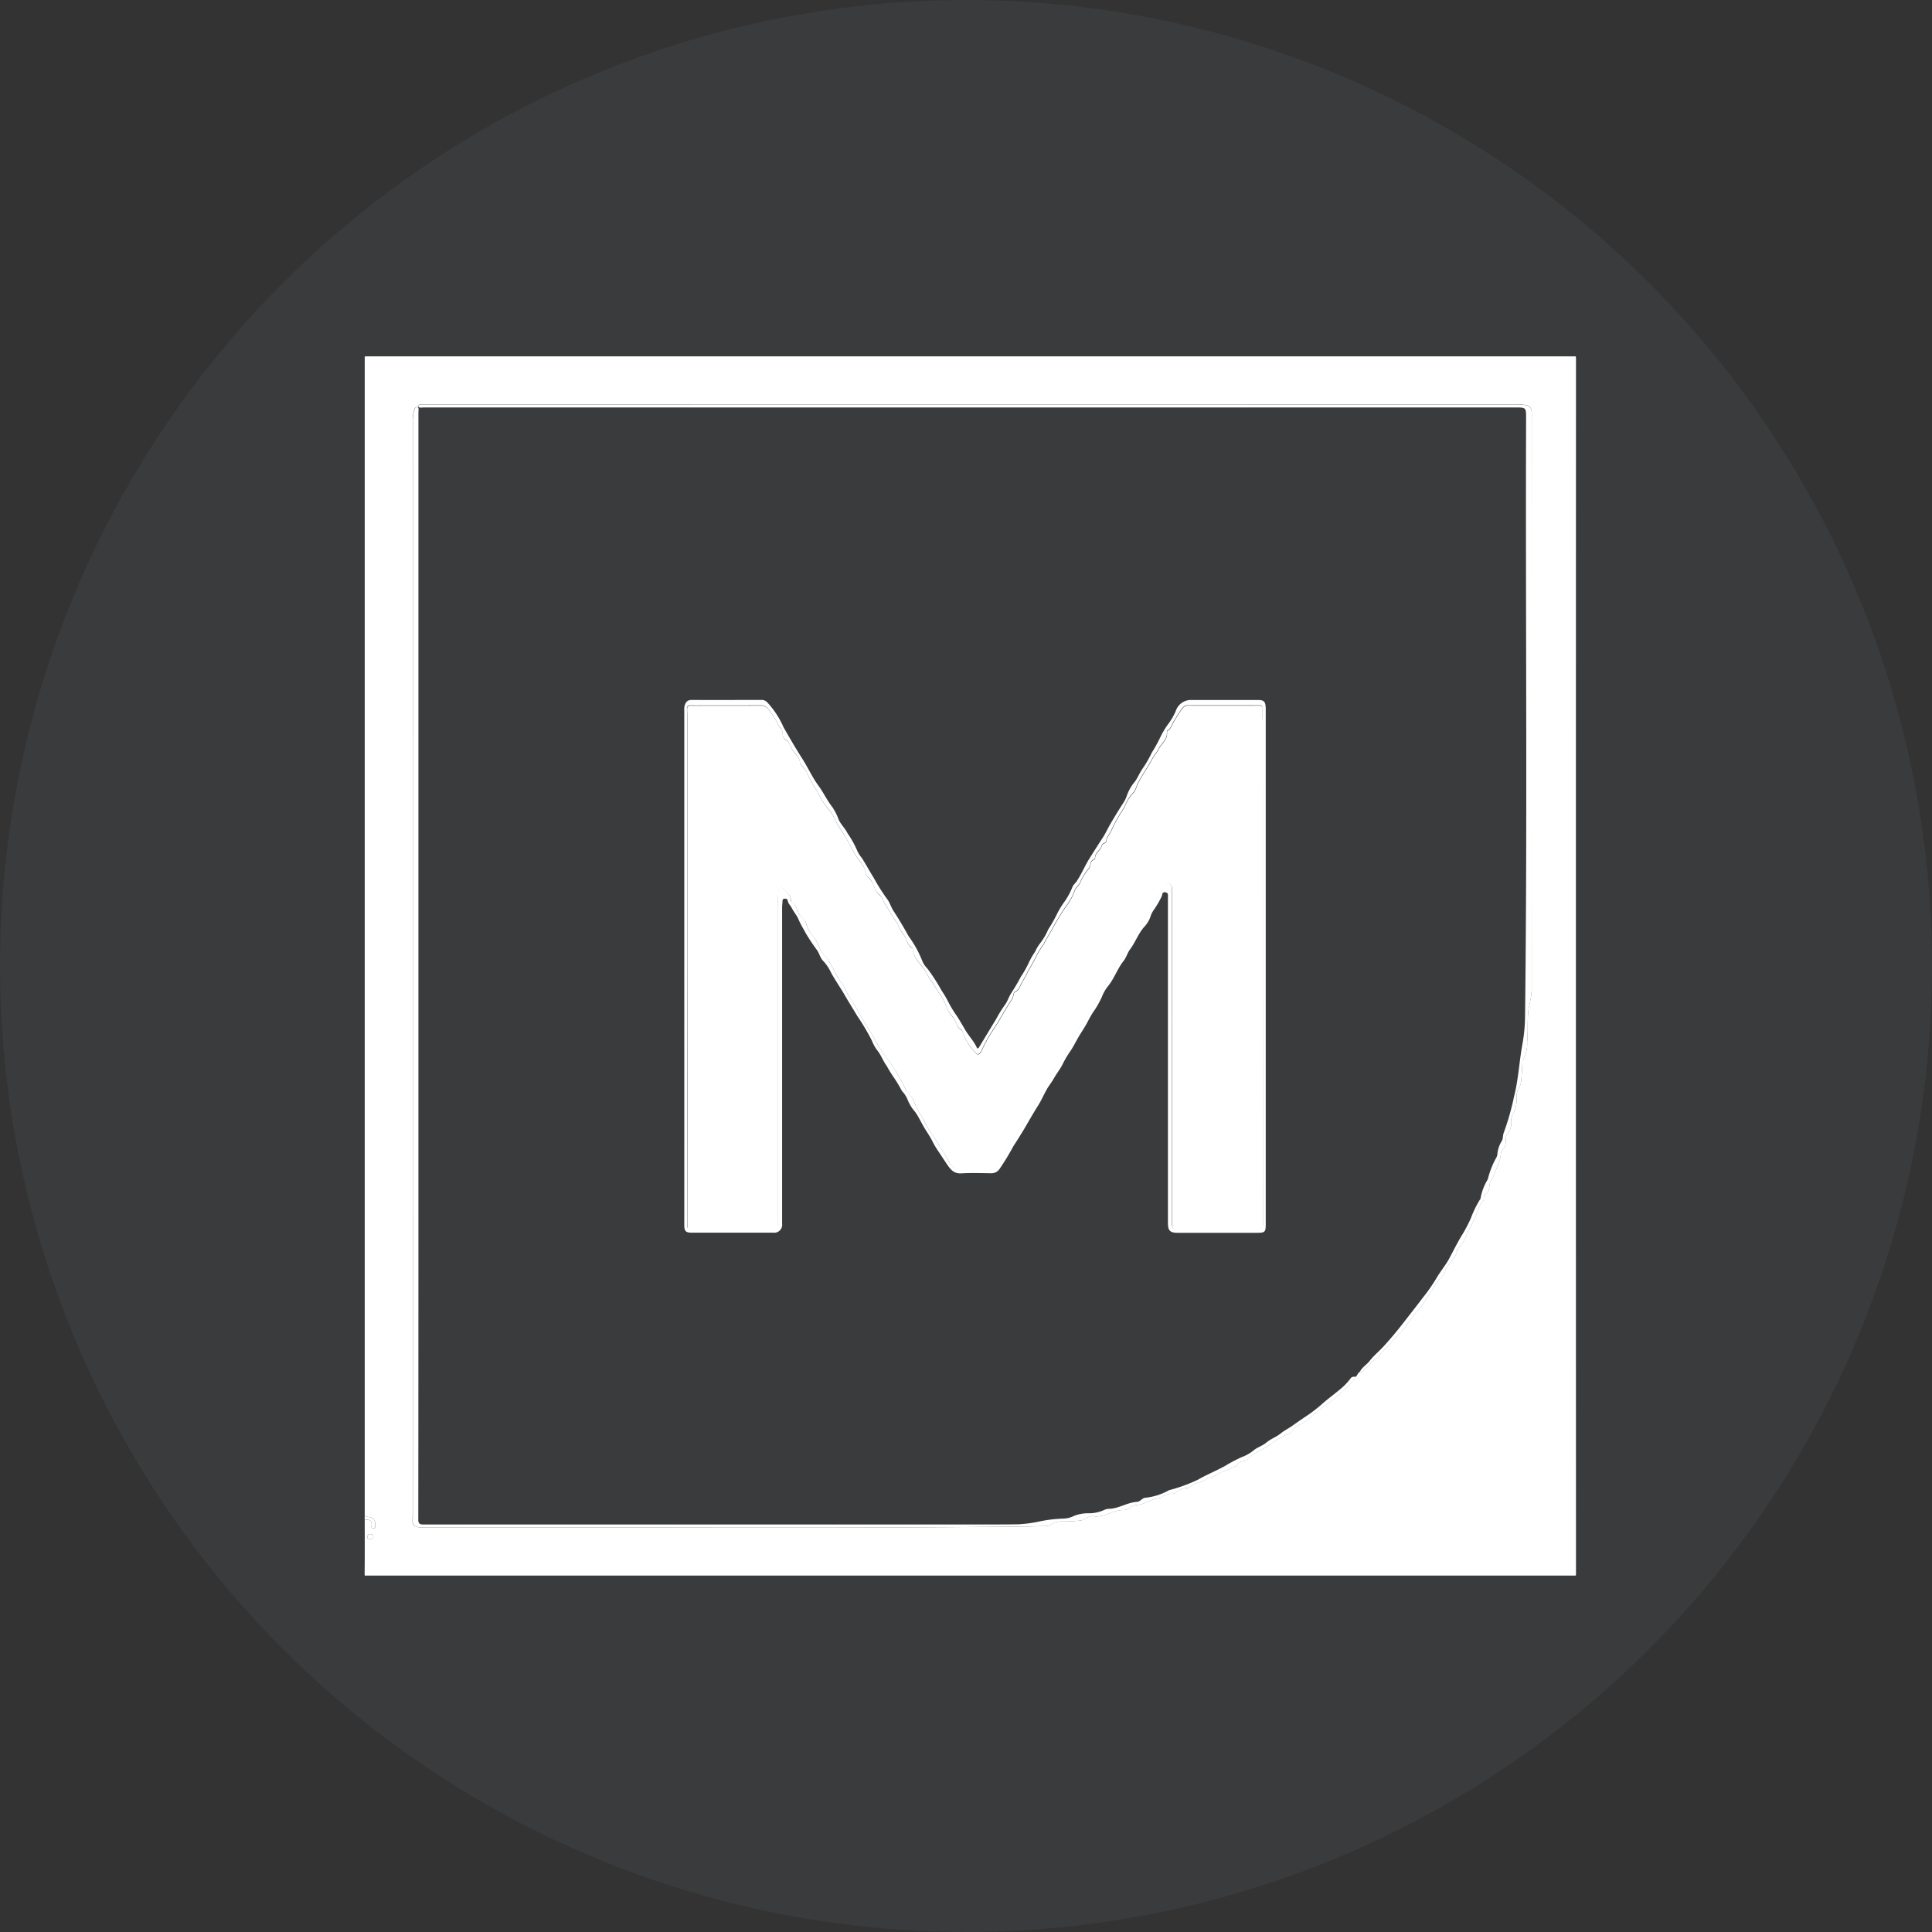
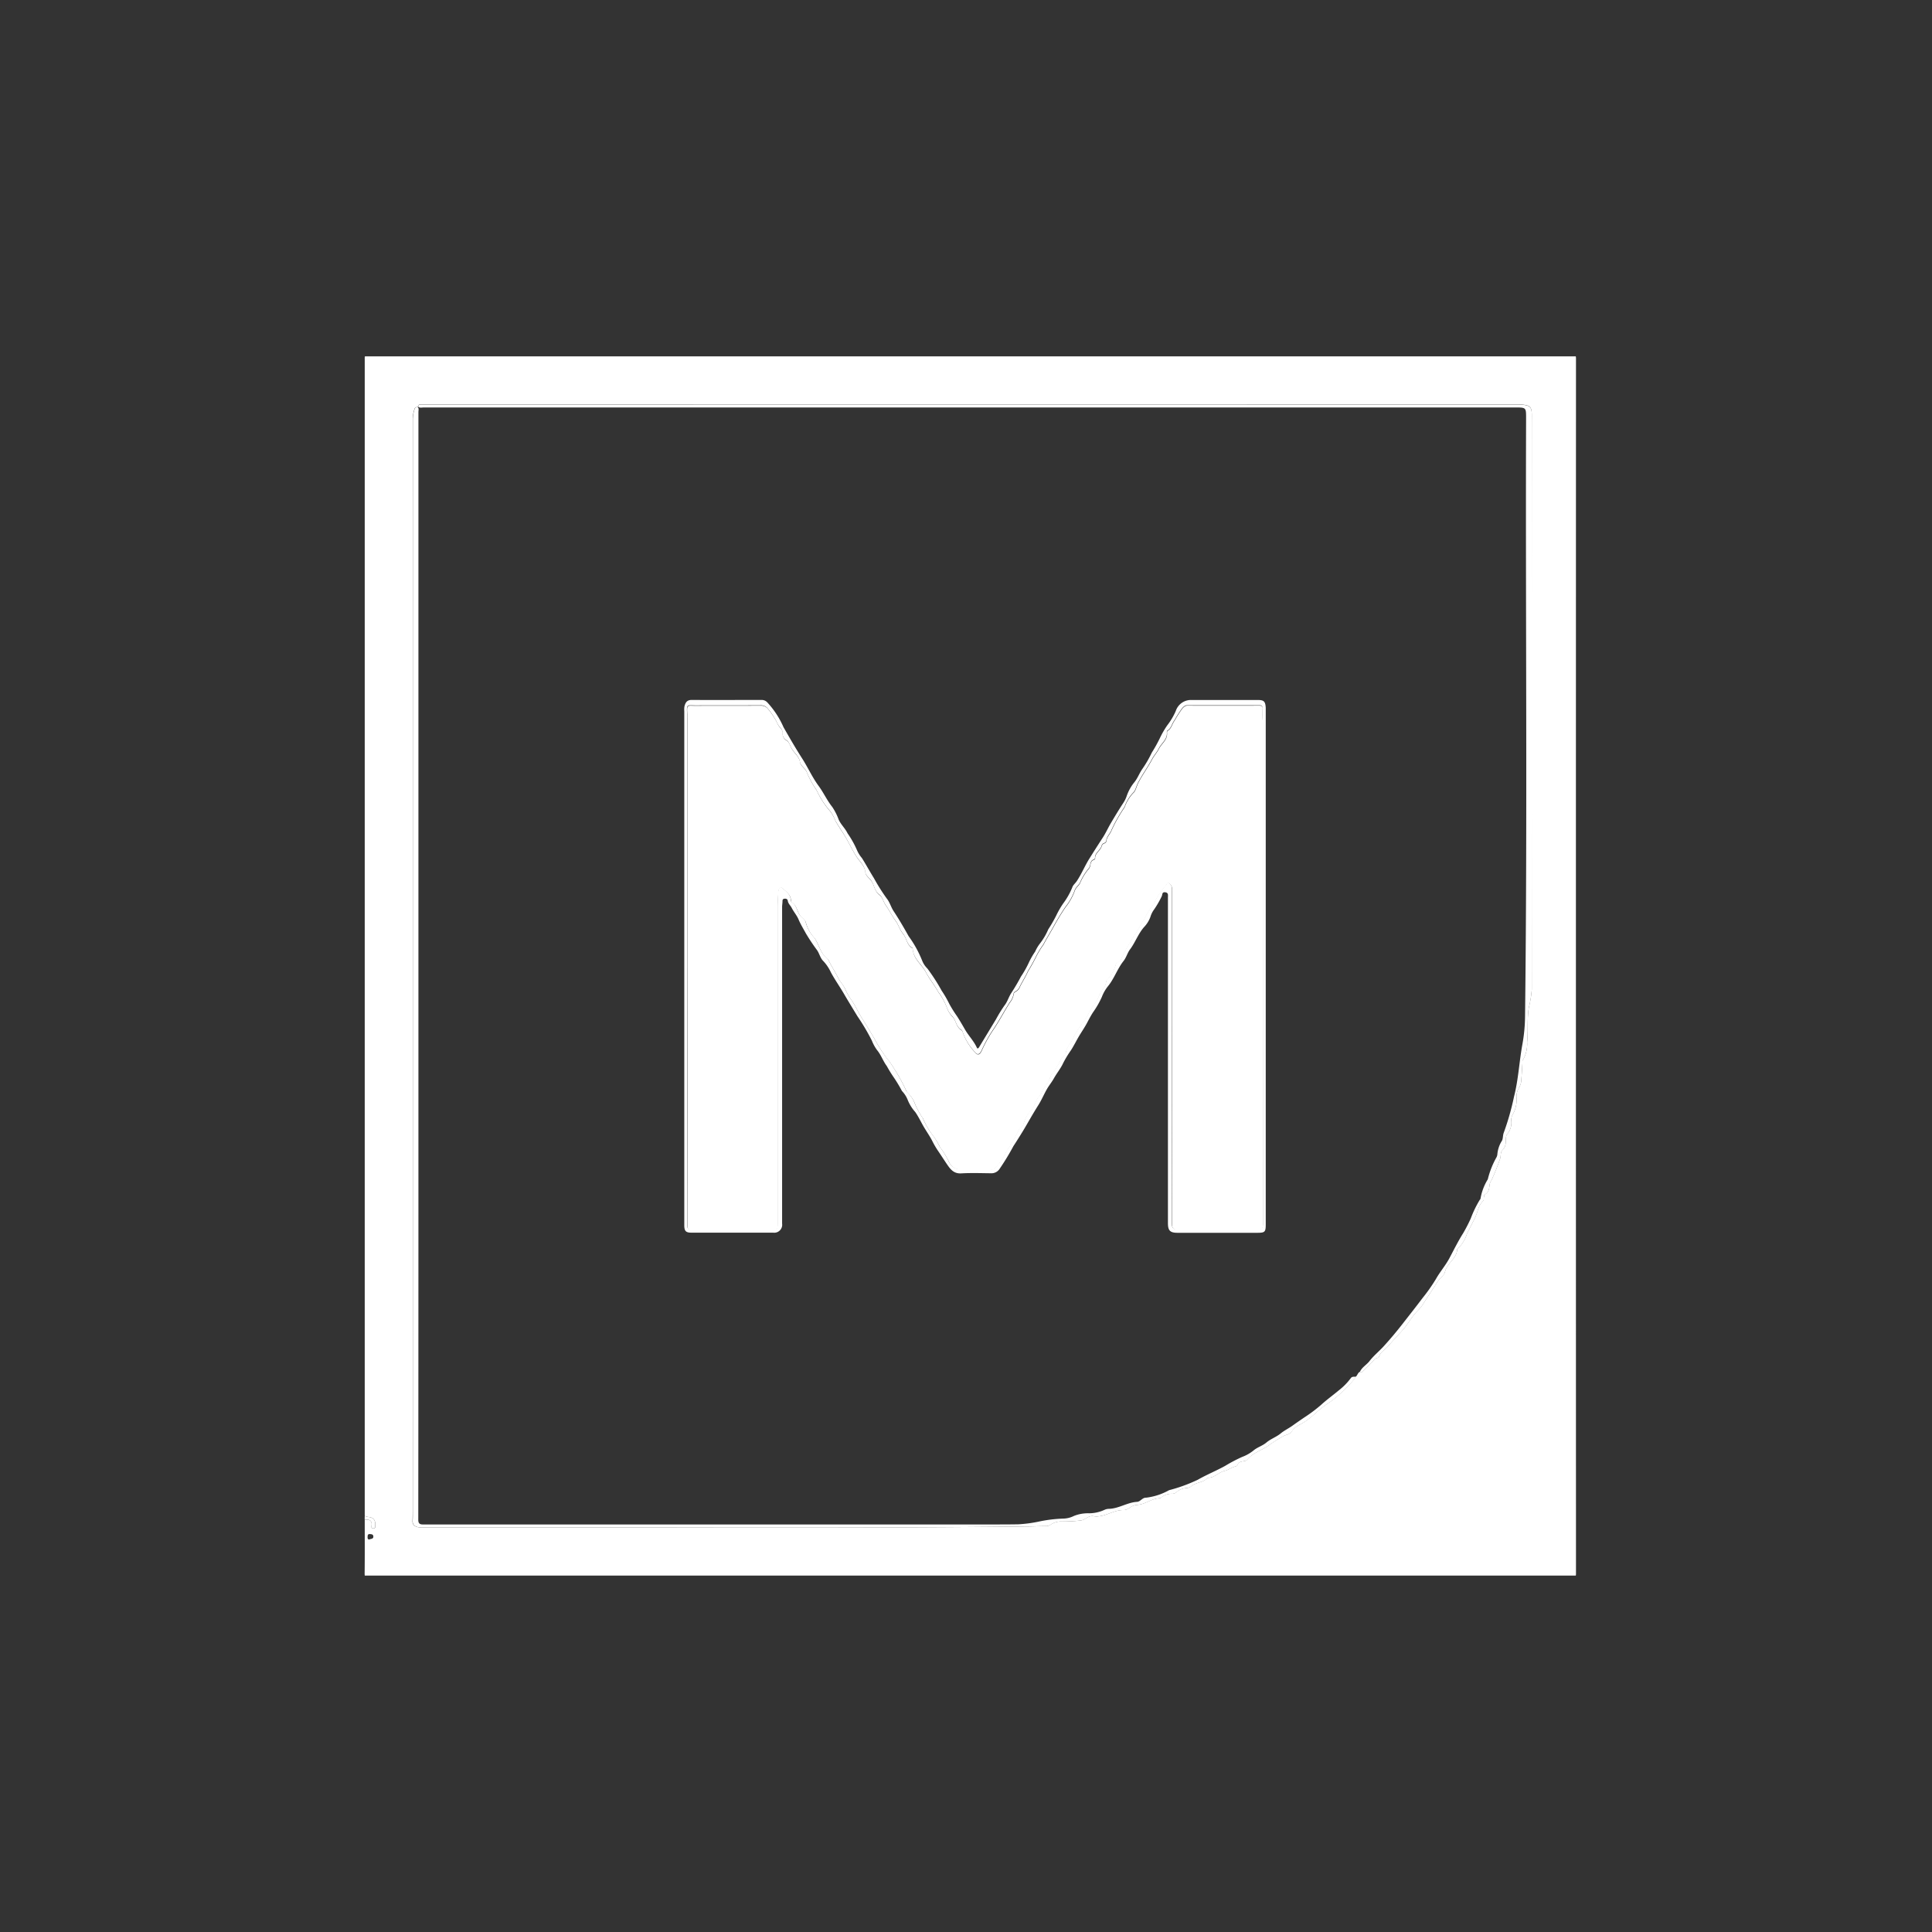
<svg xmlns="http://www.w3.org/2000/svg" width="103" height="103" viewBox="0 0 103 103">
  <rect x="0" y="0" width="103" height="103" fill="#333333" stroke="none" />
  <defs>
    <clipPath id="clip-path">
      <rect id="Rectangle_7480" data-name="Rectangle 7480" width="65" height="65" transform="translate(0.457 0.457)" fill="none" />
    </clipPath>
  </defs>
  <g id="Groupe_2071" data-name="Groupe 2071" transform="translate(-1093.77 -2190)">
-     <circle id="Ellipse_85" data-name="Ellipse 85" cx="51.5" cy="51.5" r="51.5" transform="translate(1093.77 2190)" fill="#b5d8fc" opacity="0.047" />
    <g id="Groupe_2022" data-name="Groupe 2022" transform="translate(1113.244 2208.92)">
      <g id="Groupe_2021" data-name="Groupe 2021" transform="translate(-0.701 -0.378)" clip-path="url(#clip-path)">
        <path id="Tracé_5853" data-name="Tracé 5853" d="M.006,61.914q0-30.836,0-61.672C0,.061.024,0,.23,0Q32.294.009,64.359,0c.185,0,.222.039.222.223q-.008,32.371,0,64.742c0,.168-.013.23-.215.23q-32.077-.01-64.155,0c-.176,0-.211-.035-.21-.21.011-.955.005-1.91.005-2.865.244-.025.411.03.36.33-.011.066-.012.13.095.133.123,0,.106-.071.109-.147.014-.309-.1-.446-.4-.467a.593.593,0,0,1-.16-.054M2.851,2.774a.054.054,0,0,0-.026.025.156.156,0,0,0-.173.118,1.912,1.912,0,0,0-.091.514q.006,29.085,0,58.17c0,.187,0,.376-.009.562-.015.217.109.311.29.353a1.245,1.245,0,0,0,.28.016c10.683-.031,21.367.067,32.05-.052.367,0,.733-.016,1.1-.022a.458.458,0,0,0,.293-.072.946.946,0,0,1,.6-.172,8.714,8.714,0,0,0,1.019-.056c.238-.035.395-.274.661-.229.583.1,1.061-.353,1.638-.325a.62.62,0,0,0,.323-.14.756.756,0,0,1,.38-.139c.433-.021.772-.352,1.209-.351a.115.115,0,0,0,.064-.039.864.864,0,0,1,.566-.2.345.345,0,0,0,.239-.074.862.862,0,0,1,.576-.231.454.454,0,0,0,.231-.1c.249-.222.637-.173.86-.445a.034.034,0,0,1,.024-.006c.355.014.574-.305.913-.372.161-.032.342-.181.539-.225.046-.01.114-.042.124-.077.051-.179.2-.184.34-.211a.274.274,0,0,0,.183-.079c.3-.385.786-.49,1.159-.772a7.768,7.768,0,0,1,.744-.472c.153-.089.364-.091.462-.254a1.1,1.1,0,0,1,.456-.381c.567-.285.953-.793,1.48-1.12a5.182,5.182,0,0,0,.887-.745,3.7,3.7,0,0,0,.606-.682c.083-.074.1-.2.207-.256a.127.127,0,0,0,.174-.041c.194-.219.435-.392.613-.629.062-.082.219-.044.249-.155.064-.238.29-.335.433-.5.254-.289.514-.574.777-.856.3-.321.49-.722.8-1.039a2.4,2.4,0,0,0,.339-.411c.246-.4.518-.788.767-1.186.118-.188.34-.314.387-.51.113-.472.633-.712.657-1.222,0-.018.034-.035.054-.05a1.765,1.765,0,0,0,.458-.752c.141-.293.3-.586.441-.879s.168-.651.433-.888c.039-.035.02-.131.034-.2.01-.049.015-.123.046-.139.232-.116.234-.332.261-.544a.551.551,0,0,1,.093-.207,11.848,11.848,0,0,0,.453-1.126c.076-.155,0-.365.146-.5a.566.566,0,0,0,.163-.415c.009-.152-.01-.334.093-.441a.949.949,0,0,0,.208-.687.571.571,0,0,1,.06-.323,1.556,1.556,0,0,0,.218-.9.883.883,0,0,1,.1-.494.931.931,0,0,0,.156-.5c.023-.288.038-.578.057-.866,0-.051-.011-.116.015-.149a1.687,1.687,0,0,0,.235-.967c.064-.619-.011-1.244.094-1.861a5.567,5.567,0,0,0,.154-.951q-.008-15.129,0-30.258c0-.818.088-.931-.938-.931q-29,.006-58.01,0l-.281,0c-.076,0-.134.024-.142.111M.236,63.175c.1-.049.237-.019.228-.167-.006-.11-.088-.118-.178-.124-.13-.008-.124.076-.128.16s.019.118.077.131" transform="translate(0.666 0.36)" fill="#fff" />
        <path id="Tracé_5854" data-name="Tracé 5854" d="M.051,604.946a.6.6,0,0,0,.16.054c.3.021.417.158.4.467,0,.076.014.151-.109.147-.107,0-.106-.067-.095-.133.052-.3-.116-.356-.36-.33Z" transform="translate(0.621 -542.672)" fill="#fff" />
        <path id="Tracé_5855" data-name="Tracé 5855" d="M25.236,27.356c.082.078.042.178.042.267q0,21.386,0,42.771,0,8.143-.008,16.286c0,.184.074.246.237.247H55.8c.482,0,.965,0,1.447-.008a7.072,7.072,0,0,0,1.158-.156,7.354,7.354,0,0,1,1.234-.148,1.335,1.335,0,0,0,.588-.143,2.005,2.005,0,0,1,.8-.141,1.973,1.973,0,0,0,.816-.178.583.583,0,0,1,.246-.059c.528-.012.976-.342,1.5-.372.184-.011.288-.232.478-.222a3.293,3.293,0,0,0,1.23-.4,8.561,8.561,0,0,0,1.528-.555c.473-.271.978-.475,1.456-.738a8.262,8.262,0,0,1,.911-.48,2.15,2.15,0,0,0,.607-.344c.2-.172.47-.243.68-.418.234-.2.53-.294.773-.494.181-.15.41-.26.609-.4.217-.156.438-.307.659-.458a7.929,7.929,0,0,0,.883-.663c.3-.275.636-.515.95-.778a3.34,3.34,0,0,0,.633-.646c.068-.1.185-.066.283-.08a3.7,3.7,0,0,1-.606.682,5.173,5.173,0,0,1-.887.745c-.527.328-.913.835-1.48,1.12a1.093,1.093,0,0,0-.456.381c-.1.163-.309.165-.462.254a7.766,7.766,0,0,0-.744.472c-.373.281-.86.387-1.159.772a.274.274,0,0,1-.183.079c-.139.027-.289.032-.34.211-.01.036-.078.067-.124.077-.2.044-.378.193-.539.225-.34.067-.558.386-.913.372a.034.034,0,0,0-.024.006c-.223.271-.611.223-.86.445a.454.454,0,0,1-.232.1.861.861,0,0,0-.576.231.345.345,0,0,1-.239.074.865.865,0,0,0-.566.2.115.115,0,0,1-.064.039c-.437,0-.777.33-1.209.351a.756.756,0,0,0-.38.139.621.621,0,0,1-.323.14c-.576-.028-1.054.423-1.637.325-.267-.045-.424.193-.662.228a8.736,8.736,0,0,1-1.019.056.946.946,0,0,0-.6.172.458.458,0,0,1-.293.072c-.367.006-.733.018-1.1.022-10.683.119-21.367.021-32.051.052a1.246,1.246,0,0,1-.28-.016c-.181-.042-.305-.136-.29-.353.013-.187.008-.375.008-.562q0-29.085,0-58.17a1.912,1.912,0,0,1,.091-.513.156.156,0,0,1,.173-.118" transform="translate(-21.744 -24.196)" fill="#fff" />
        <path id="Tracé_5856" data-name="Tracé 5856" d="M78.064,77.545c.113-.245.358-.372.517-.577.226-.294.519-.524.767-.8q.519-.572.991-1.179c.353-.453.708-.9,1.055-1.363a9.261,9.261,0,0,0,.72-1.021c.218-.39.513-.722.723-1.117.239-.449.463-.907.738-1.341a8.463,8.463,0,0,0,.4-.777,5.733,5.733,0,0,1,.479-.991c.015-.02.039-.042.04-.064a2.876,2.876,0,0,1,.389-1.032,4.577,4.577,0,0,1,.46-1.168.408.408,0,0,0,.05-.168,1.6,1.6,0,0,1,.227-.693c.087-.118.055-.315.116-.461a13.853,13.853,0,0,0,.546-1.92c.236-.921.277-1.878.45-2.81a8.812,8.812,0,0,0,.138-1.513c.129-10.614.02-21.229.055-31.843,0-.574,0-.574-.581-.574q-29.1,0-58.195,0c-.1,0-.206.039-.292-.046.008-.088.066-.111.142-.111l.281,0q29,0,58.01,0c1.025,0,.938.112.938.931q0,15.129,0,30.257a5.566,5.566,0,0,1-.154.951c-.105.617-.03,1.242-.094,1.861a1.689,1.689,0,0,1-.235.967c-.026.033-.012.1-.015.149-.019.289-.034.578-.057.866a.931.931,0,0,1-.156.5.884.884,0,0,0-.1.494,1.556,1.556,0,0,1-.218.9.571.571,0,0,0-.06.323.948.948,0,0,1-.208.687c-.1.107-.083.29-.093.441a.566.566,0,0,1-.163.415c-.147.137-.069.347-.146.5a11.87,11.87,0,0,1-.453,1.126.551.551,0,0,0-.092.207c-.027.212-.029.428-.261.544-.031.016-.036.09-.046.139-.013.067.005.163-.034.2-.265.237-.291.595-.433.888s-.3.586-.441.879a1.765,1.765,0,0,1-.458.752c-.02.015-.054.032-.054.05-.024.509-.544.75-.657,1.222-.047.2-.269.322-.387.51-.25.4-.521.784-.767,1.186a2.408,2.408,0,0,1-.339.411c-.309.317-.5.718-.8,1.039-.263.282-.524.568-.777.856-.143.162-.369.26-.433.5-.03.111-.187.073-.249.155-.178.236-.42.409-.613.629a.127.127,0,0,1-.174.041" transform="translate(-24.338 -22.952)" fill="#fff" />
-         <path id="Tracé_5857" data-name="Tracé 5857" d="M1.627,614.709c-.058-.013-.08-.061-.077-.131s0-.169.128-.16c.09.006.172.014.178.124.008.149-.13.119-.228.167" transform="translate(-0.724 -551.174)" fill="#fff" />
        <path id="Tracé_5858" data-name="Tracé 5858" d="M197.5,194.3V208.01c0,.407-.043.45-.456.45H192.8c-.4,0-.514-.118-.514-.513q0-8.685,0-17.369c0-.113.036-.251-.147-.272s-.139.132-.186.218a5.382,5.382,0,0,1-.389.677,1.3,1.3,0,0,0-.214.421,1.56,1.56,0,0,1-.336.538c-.32.364-.47.823-.756,1.2-.13.173-.192.425-.342.613-.333.42-.494.943-.843,1.361a2.163,2.163,0,0,0-.313.558,4.828,4.828,0,0,1-.471.818c-.119.182-.22.38-.319.566-.133.249-.3.488-.439.725s-.268.5-.42.733a5.558,5.558,0,0,0-.411.68c-.13.283-.336.531-.49.805-.111.2-.253.37-.367.565-.173.3-.3.612-.486.9-.134.214-.271.442-.4.664-.144.249-.287.5-.44.749s-.31.5-.469.741a12.823,12.823,0,0,1-.756,1.241.518.518,0,0,1-.44.207c-.529-.005-1.059-.025-1.586.006-.4.023-.579-.221-.763-.49-.169-.248-.328-.5-.5-.749a4.969,4.969,0,0,1-.3-.526c-.134-.252-.3-.487-.441-.729s-.276-.532-.45-.78a2.2,2.2,0,0,1-.407-.66,1.45,1.45,0,0,0-.3-.459,7.384,7.384,0,0,0-.439-.729,6.946,6.946,0,0,1-.369-.6c-.2-.265-.3-.588-.519-.851a2.225,2.225,0,0,1-.278-.508,11.539,11.539,0,0,0-.765-1.293c-.237-.39-.481-.785-.709-1.178s-.491-.762-.707-1.161a2.313,2.313,0,0,0-.4-.6c-.17-.161-.208-.395-.337-.584a10.5,10.5,0,0,1-.595-.891c-.132-.244-.283-.486-.393-.747-.093-.222-.259-.407-.369-.625-.063-.124-.184-.218-.206-.371-.013-.094-.083-.12-.17-.113s-.113.052-.112.136c0,.1-.021.2-.021.3q0,8.442,0,16.883a.425.425,0,0,1-.475.486h-4.349c-.311,0-.391-.084-.391-.4q0-13.7,0-27.4a1.1,1.1,0,0,1,.009-.255c.048-.2.132-.348.384-.346,1.245.007,2.49,0,3.735,0a.4.4,0,0,1,.288.12,4.713,4.713,0,0,1,.873,1.331c.323.565.649,1.131,1,1.677.305.478.537,1,.87,1.452.269.364.451.777.734,1.13a3.138,3.138,0,0,1,.339.672c.125.272.347.465.471.726a5.161,5.161,0,0,1,.51.913,1.655,1.655,0,0,0,.257.408c.222.352.42.719.638,1.068a10.35,10.35,0,0,0,.694,1.1c.154.189.216.448.358.662.286.433.55.884.8,1.335a5.95,5.95,0,0,1,.72,1.3,1.231,1.231,0,0,0,.282.427,10.032,10.032,0,0,1,.759,1.179,5.8,5.8,0,0,1,.406.7,6.5,6.5,0,0,0,.425.678c.144.227.279.46.413.692.193.336.473.613.633.97.03.066.082.034.114-.018q.453-.749.908-1.5a7.148,7.148,0,0,1,.462-.749c.147-.186.211-.434.346-.64.187-.286.363-.585.52-.884a5.233,5.233,0,0,0,.412-.727,4.1,4.1,0,0,1,.348-.61,2.05,2.05,0,0,1,.253-.426,3.353,3.353,0,0,0,.443-.754,7.5,7.5,0,0,0,.424-.735,4.708,4.708,0,0,1,.373-.647,3.881,3.881,0,0,0,.487-.863c.04-.12.159-.213.234-.324.257-.382.429-.813.672-1.2s.473-.751.716-1.122c.156-.238.272-.5.417-.749.223-.377.448-.752.689-1.118a1.518,1.518,0,0,0,.169-.349,2.392,2.392,0,0,1,.4-.725c.185-.223.274-.493.439-.726a6.044,6.044,0,0,0,.5-.865,7.7,7.7,0,0,0,.429-.769,4.851,4.851,0,0,1,.4-.693,3.515,3.515,0,0,0,.45-.76.851.851,0,0,1,.83-.585h3.53c.339,0,.415.073.436.414,0,.059,0,.119,0,.179q0,6.817,0,13.635m-30.839.031h-.006q0,6.868,0,13.735c0,.2.07.238.25.237,1.407-.006,2.814,0,4.221,0,.346,0,.346,0,.346-.355q0-8.4,0-16.805c0-.28.017-.56.034-.839.012-.2.139-.307.234-.206.171.18.416.313.434.607,0,.048.017.119.05.138.268.153.273.474.44.7.1.138.3.237.318.406a1.882,1.882,0,0,0,.452.793c.253.371.328.86.723,1.134.012.008.016.03.023.045.152.321.353.619.507.932.117.238.311.418.406.661a3.3,3.3,0,0,0,.355.6c.173.262.3.551.461.815.233.374.471.755.694,1.137a8.593,8.593,0,0,0,.711,1.123,3.069,3.069,0,0,1,.32.449,9.347,9.347,0,0,1,.668,1.2.332.332,0,0,0,.09.149,1.557,1.557,0,0,1,.417.645,4.269,4.269,0,0,0,.408.73,4.144,4.144,0,0,0,.5.873,3.575,3.575,0,0,1,.407.659,4.414,4.414,0,0,1,.47.768.7.7,0,0,0,.608.428q.806,0,1.612,0c.074,0,.153.018.218-.044a3,3,0,0,0,.633-.917,9.625,9.625,0,0,0,.7-1.213.132.132,0,0,1,.071-.07c.119-.049.128-.158.172-.26a1.686,1.686,0,0,1,.328-.591c.237-.217.257-.534.451-.768s.278-.523.467-.741c.138-.159.125-.375.266-.512a4.272,4.272,0,0,0,.463-.774c.085-.125.24-.216.262-.364.047-.322.307-.525.42-.819a5.246,5.246,0,0,1,.6-.918c.158-.239.263-.506.43-.741a1.819,1.819,0,0,0,.308-.518c.084-.288.387-.468.384-.8a.037.037,0,0,1,.013-.022,1.883,1.883,0,0,0,.5-.85.223.223,0,0,1,.14-.14.2.2,0,0,0,.139-.137,5.834,5.834,0,0,1,.484-.9c.1-.219.258-.39.363-.591.162-.31.37-.592.521-.9a6.341,6.341,0,0,1,.387-.587,3.813,3.813,0,0,1,.612-.936c.063-.056.082-.21.2-.144a.358.358,0,0,1,.149.251,1.2,1.2,0,0,1,.007.2q0,8.85-.008,17.7c0,.237.078.312.309.31q2.136-.01,4.272,0c.217,0,.274-.075.274-.284q-.007-13.365-.007-26.73a5.463,5.463,0,0,1-.021-.71c.025-.191-.03-.218-.191-.218q-1.906,0-3.811,0c-.126,0-.184.065-.268.148a6.29,6.29,0,0,0-.419.653c-.134.17-.163.423-.378.55-.021.012-.029.063-.026.094.038.376-.291.575-.433.862-.092.187-.262.376-.357.555-.227.43-.515.822-.74,1.252-.1.185-.14.443-.267.545a2.077,2.077,0,0,0-.461.759,8.354,8.354,0,0,0-.7,1.238c-.061.18-.253.334-.272.562a.155.155,0,0,1-.114.128.215.215,0,0,0-.142.165c-.077.234-.365.355-.345.645,0,.021-.042.058-.072.068-.138.045-.163.161-.184.28a.427.427,0,0,1-.125.246,3.025,3.025,0,0,0-.429.726c-.086.144-.232.242-.282.414a3.148,3.148,0,0,1-.491.866c-.238.349-.454.714-.654,1.078-.168.307-.357.6-.517.913a4.592,4.592,0,0,0-.366.592,9.2,9.2,0,0,1-.458.83c-.121.281-.292.54-.428.816a.507.507,0,0,1-.2.251c-.055.031-.129.066-.134.143a.978.978,0,0,1-.214.467c-.315.5-.588,1.026-.928,1.518a7.284,7.284,0,0,0-.564,1.033c-.111.235-.229.27-.379.067a3,3,0,0,1-.641-1.068.138.138,0,0,0-.052-.085c-.278-.15-.286-.481-.465-.7a1.287,1.287,0,0,1-.311-.483,3.366,3.366,0,0,0-.462-.846c-.194-.361-.479-.7-.662-1.056-.218-.427-.683-.719-.7-1.253a.061.061,0,0,0-.027-.042c-.295-.17-.3-.53-.5-.766-.166-.2-.236-.473-.38-.668-.2-.264-.332-.558-.52-.82-.133-.185-.194-.469-.336-.568-.3-.207-.279-.556-.481-.8-.1-.123-.276-.254-.29-.427-.028-.339-.291-.554-.45-.795-.262-.4-.448-.831-.7-1.229-.147-.228-.3-.466-.439-.7a2.225,2.225,0,0,0-.255-.486,4.665,4.665,0,0,1-.751-1.152,5.249,5.249,0,0,1-.515-.939c-.071-.229-.335-.339-.369-.558-.051-.32-.317-.487-.455-.742-.076-.139-.129-.337-.262-.415a.424.424,0,0,1-.215-.4.3.3,0,0,0-.087-.232,1.2,1.2,0,0,1-.228-.361,3.929,3.929,0,0,0-.492-.728.466.466,0,0,0-.364-.142c-1.151.007-2.3,0-3.453.006-.46,0-.493-.094-.456.463.007.11,0,.222,0,.332q0,6.587,0,13.173" transform="translate(-148.793 -161.278)" fill="#fff" />
        <path id="Tracé_5859" data-name="Tracé 5859" d="M167.975,196.859q0-6.587,0-13.173c0-.111,0-.222,0-.332-.038-.557,0-.46.456-.463,1.151-.007,2.3,0,3.453-.006a.466.466,0,0,1,.364.142,3.929,3.929,0,0,1,.493.728,1.2,1.2,0,0,0,.228.361.3.3,0,0,1,.087.232.424.424,0,0,0,.215.4c.133.078.186.276.261.415.138.255.4.422.455.742.035.219.3.33.369.558a5.248,5.248,0,0,0,.515.939,4.665,4.665,0,0,0,.751,1.153,2.224,2.224,0,0,1,.255.486c.14.238.292.475.439.7.256.4.442.833.7,1.229.159.241.422.456.45.795.014.174.188.3.29.427.2.243.184.592.481.8.142.1.2.383.336.568.188.262.324.556.52.82.145.2.214.472.38.668.2.236.2.6.5.766a.061.061,0,0,1,.027.042c.015.534.48.826.7,1.253.184.359.469.7.662,1.056a3.366,3.366,0,0,1,.462.846,1.288,1.288,0,0,0,.311.483c.179.223.187.554.465.7a.138.138,0,0,1,.052.085,3,3,0,0,0,.641,1.068c.15.2.269.167.379-.067a7.284,7.284,0,0,1,.564-1.033c.34-.491.613-1.016.928-1.518a.978.978,0,0,0,.214-.467c0-.077.079-.112.134-.143a.507.507,0,0,0,.2-.251c.135-.276.306-.535.428-.816a9.2,9.2,0,0,0,.458-.83,4.593,4.593,0,0,1,.366-.592c.16-.31.348-.606.517-.913.2-.364.416-.73.654-1.078a3.148,3.148,0,0,0,.491-.866c.05-.173.2-.271.282-.414a3.027,3.027,0,0,1,.429-.726.427.427,0,0,0,.125-.246c.021-.119.045-.235.184-.28.029-.01.073-.046.072-.068-.02-.289.268-.411.345-.645a.215.215,0,0,1,.142-.165.155.155,0,0,0,.114-.128c.019-.229.211-.382.272-.562a8.356,8.356,0,0,1,.7-1.238,2.077,2.077,0,0,1,.461-.759c.127-.1.171-.36.267-.545.224-.431.513-.822.74-1.252.094-.179.264-.368.357-.555.142-.287.472-.486.433-.862,0-.031.005-.082.026-.094.216-.127.245-.38.378-.55a6.29,6.29,0,0,1,.419-.653c.083-.083.142-.149.268-.148q1.906.007,3.811,0c.161,0,.216.027.191.218a5.463,5.463,0,0,0,.021.71q0,13.365.007,26.73c0,.209-.057.285-.274.284q-2.136-.011-4.272,0c-.231,0-.31-.073-.309-.31q.01-8.85.008-17.7a1.2,1.2,0,0,0-.007-.2.358.358,0,0,0-.149-.251c-.12-.066-.139.088-.2.144a3.814,3.814,0,0,0-.612.936,6.347,6.347,0,0,0-.387.587c-.151.312-.359.594-.521.9-.105.2-.267.372-.363.591a5.835,5.835,0,0,0-.484.9.2.2,0,0,1-.139.137.223.223,0,0,0-.14.14,1.883,1.883,0,0,1-.5.85.037.037,0,0,0-.013.022c0,.329-.3.509-.384.8a1.818,1.818,0,0,1-.308.518c-.167.235-.272.5-.43.741a5.247,5.247,0,0,0-.6.918c-.113.294-.373.5-.42.819-.021.149-.177.239-.262.364a4.271,4.271,0,0,1-.463.774c-.141.138-.128.353-.266.512-.189.218-.282.518-.467.741s-.213.551-.451.768a1.687,1.687,0,0,0-.328.591c-.043.1-.052.211-.172.26a.132.132,0,0,0-.071.071,9.628,9.628,0,0,1-.7,1.213,3,3,0,0,1-.633.917c-.065.062-.143.044-.218.044q-.806,0-1.612,0a.7.7,0,0,1-.608-.428,4.413,4.413,0,0,0-.47-.768,3.576,3.576,0,0,0-.407-.659,4.144,4.144,0,0,1-.5-.873,4.268,4.268,0,0,1-.408-.73,1.557,1.557,0,0,0-.417-.645.332.332,0,0,1-.09-.149,9.348,9.348,0,0,0-.668-1.2,3.068,3.068,0,0,0-.32-.449,8.6,8.6,0,0,1-.711-1.123c-.223-.381-.461-.762-.694-1.137-.164-.265-.288-.553-.461-.815a3.3,3.3,0,0,1-.355-.6c-.095-.243-.288-.423-.406-.661-.154-.313-.355-.611-.507-.932-.007-.015-.011-.037-.023-.045-.4-.275-.471-.764-.723-1.134a1.882,1.882,0,0,1-.452-.793c-.022-.169-.215-.268-.318-.406-.166-.222-.171-.544-.44-.7-.033-.019-.047-.09-.05-.138-.017-.294-.263-.427-.434-.607-.1-.1-.223.007-.234.206-.016.279-.034.559-.034.839q0,8.4,0,16.805c0,.355,0,.355-.346.355-1.407,0-2.814,0-4.221,0-.181,0-.251-.034-.25-.237q.009-6.868,0-13.735Z" transform="translate(-150.104 -163.806)" fill="#fff" />
      </g>
    </g>
  </g>
</svg>